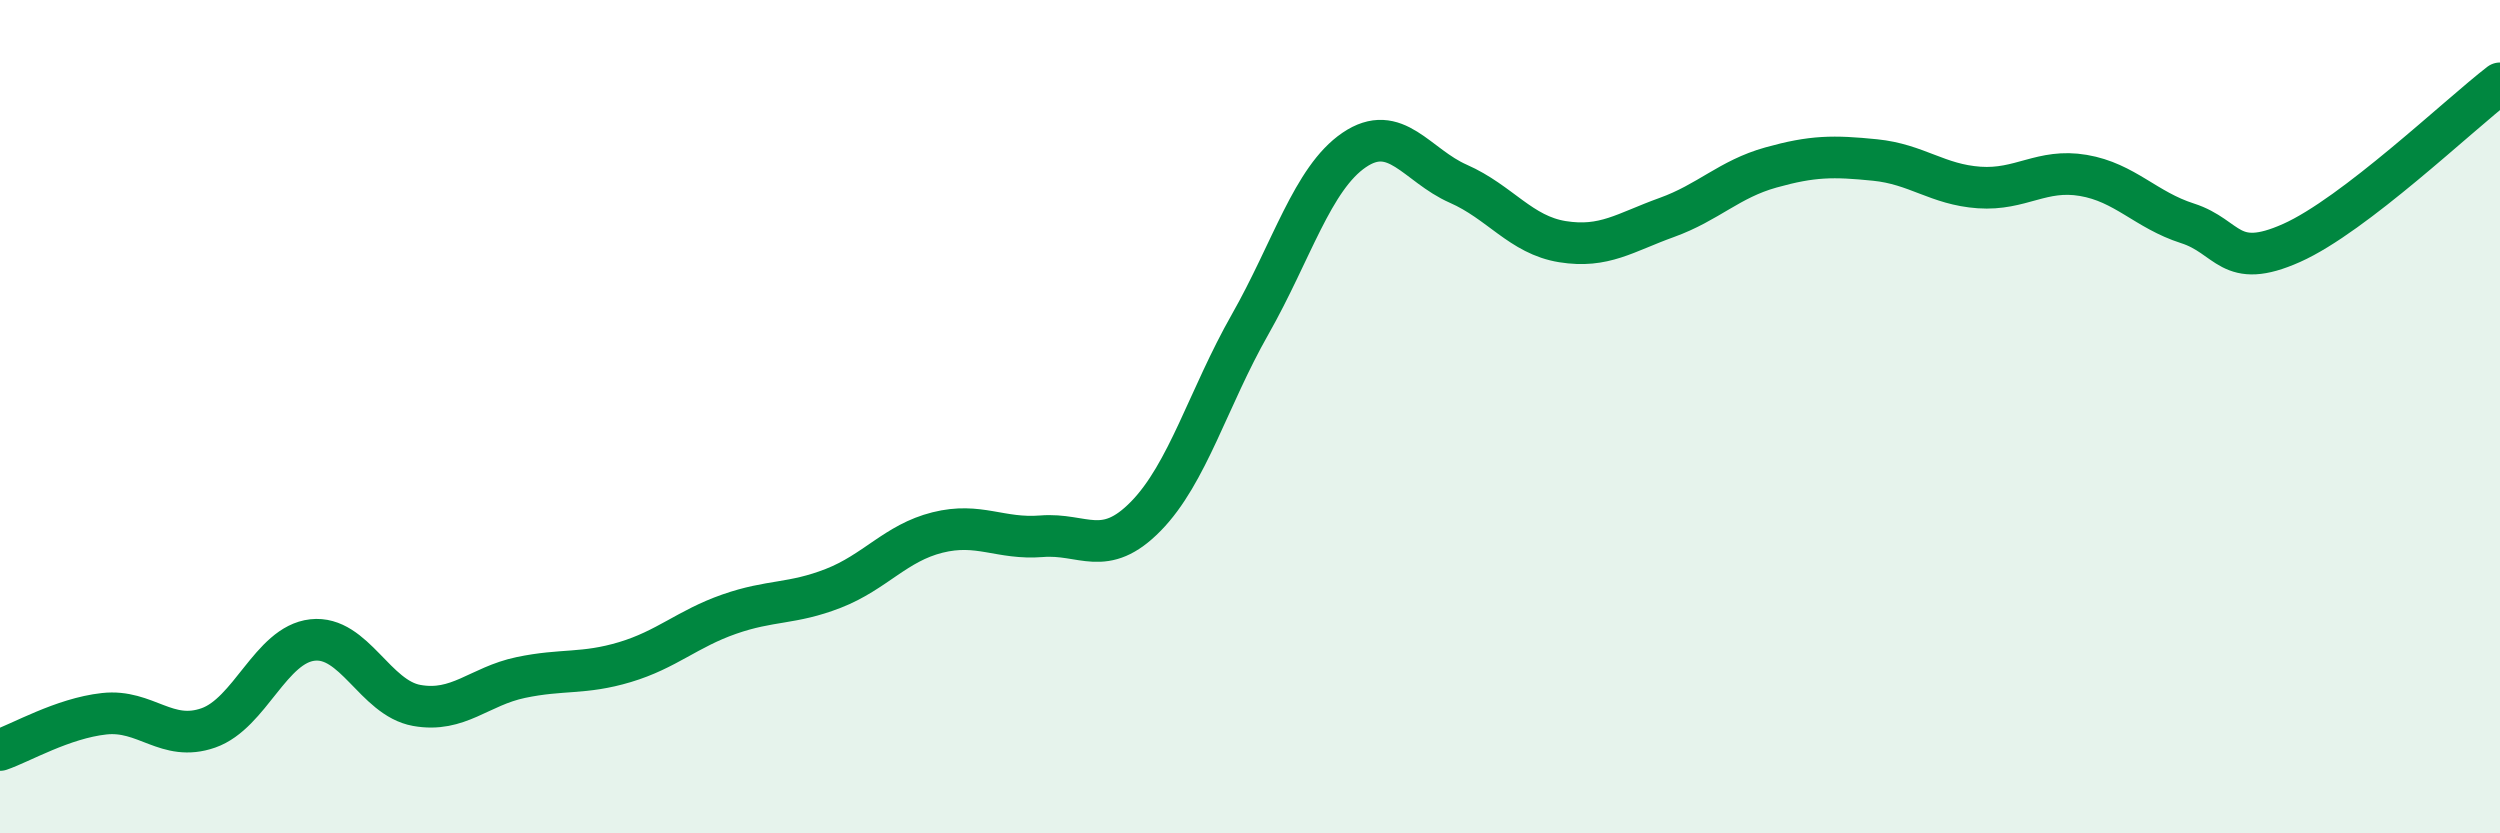
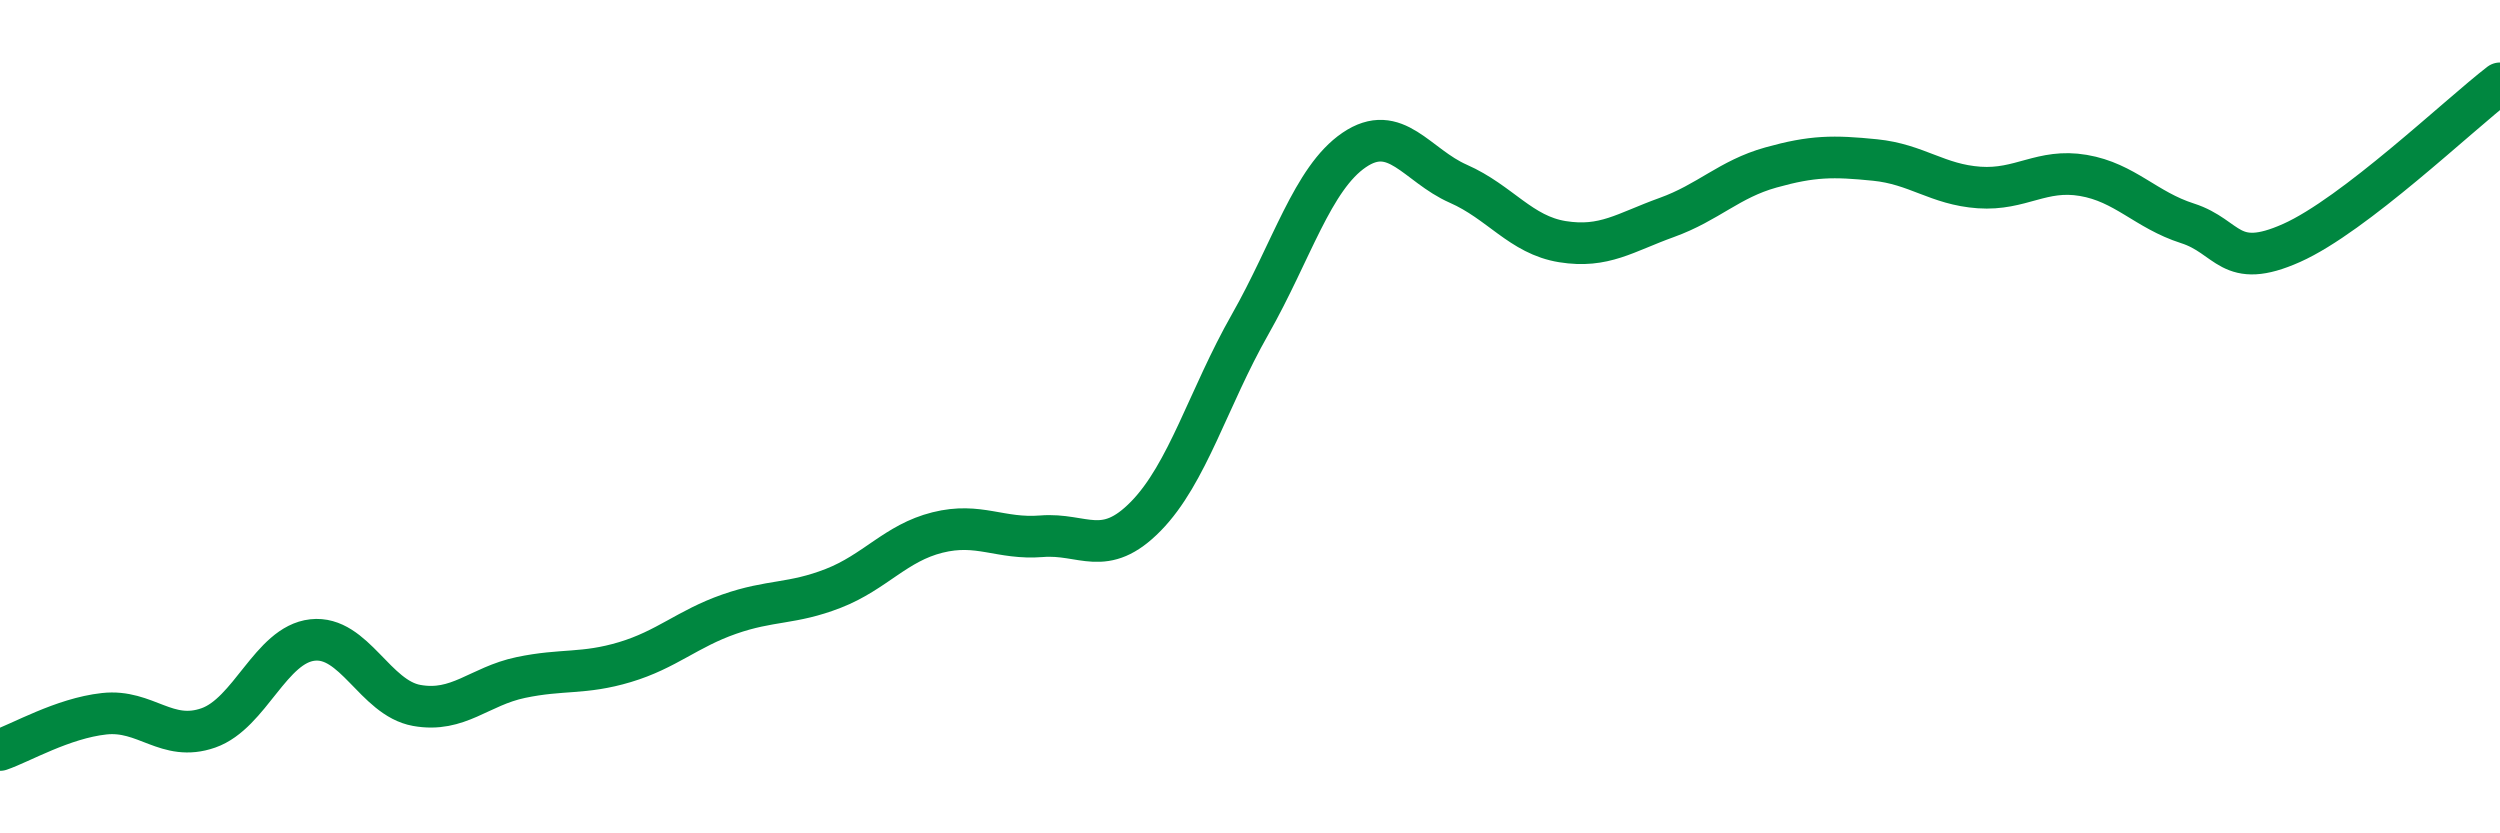
<svg xmlns="http://www.w3.org/2000/svg" width="60" height="20" viewBox="0 0 60 20">
-   <path d="M 0,18 C 0.5,17.83 1.5,17.24 2.5,17.13 C 3.5,17.02 4,17.82 5,17.47 C 6,17.12 6.5,15.47 7.5,15.36 C 8.5,15.25 9,16.75 10,16.93 C 11,17.11 11.5,16.47 12.5,16.26 C 13.5,16.05 14,16.19 15,15.89 C 16,15.59 16.5,15.09 17.5,14.74 C 18.5,14.39 19,14.51 20,14.12 C 21,13.73 21.5,13.03 22.5,12.78 C 23.5,12.53 24,12.95 25,12.87 C 26,12.79 26.5,13.41 27.5,12.39 C 28.5,11.37 29,9.55 30,7.79 C 31,6.03 31.5,4.28 32.5,3.6 C 33.5,2.92 34,3.97 35,4.41 C 36,4.85 36.5,5.64 37.5,5.8 C 38.5,5.96 39,5.58 40,5.22 C 41,4.86 41.5,4.3 42.5,4.02 C 43.5,3.74 44,3.74 45,3.84 C 46,3.94 46.5,4.43 47.5,4.5 C 48.5,4.57 49,4.04 50,4.21 C 51,4.38 51.5,5.04 52.5,5.36 C 53.5,5.68 53.5,6.5 55,5.83 C 56.5,5.16 59,2.77 60,2L60 20L0 20Z" fill="#008740" opacity="0.1" stroke-linecap="round" stroke-linejoin="round" />
  <path d="M 0,18 C 0.5,17.83 1.5,17.24 2.5,17.13 C 3.5,17.02 4,17.82 5,17.47 C 6,17.12 6.5,15.47 7.5,15.36 C 8.5,15.25 9,16.75 10,16.93 C 11,17.11 11.5,16.47 12.5,16.26 C 13.5,16.05 14,16.19 15,15.89 C 16,15.59 16.5,15.09 17.5,14.74 C 18.5,14.39 19,14.51 20,14.12 C 21,13.73 21.5,13.03 22.5,12.78 C 23.5,12.53 24,12.95 25,12.87 C 26,12.79 26.5,13.41 27.5,12.39 C 28.5,11.37 29,9.55 30,7.79 C 31,6.03 31.5,4.28 32.5,3.6 C 33.5,2.92 34,3.97 35,4.41 C 36,4.85 36.5,5.64 37.5,5.8 C 38.5,5.96 39,5.58 40,5.22 C 41,4.86 41.5,4.3 42.5,4.02 C 43.5,3.74 44,3.74 45,3.84 C 46,3.94 46.5,4.43 47.5,4.5 C 48.5,4.57 49,4.04 50,4.21 C 51,4.38 51.5,5.04 52.5,5.36 C 53.5,5.68 53.5,6.5 55,5.83 C 56.5,5.16 59,2.77 60,2" stroke="#008740" stroke-width="1" fill="none" stroke-linecap="round" stroke-linejoin="round" />
</svg>